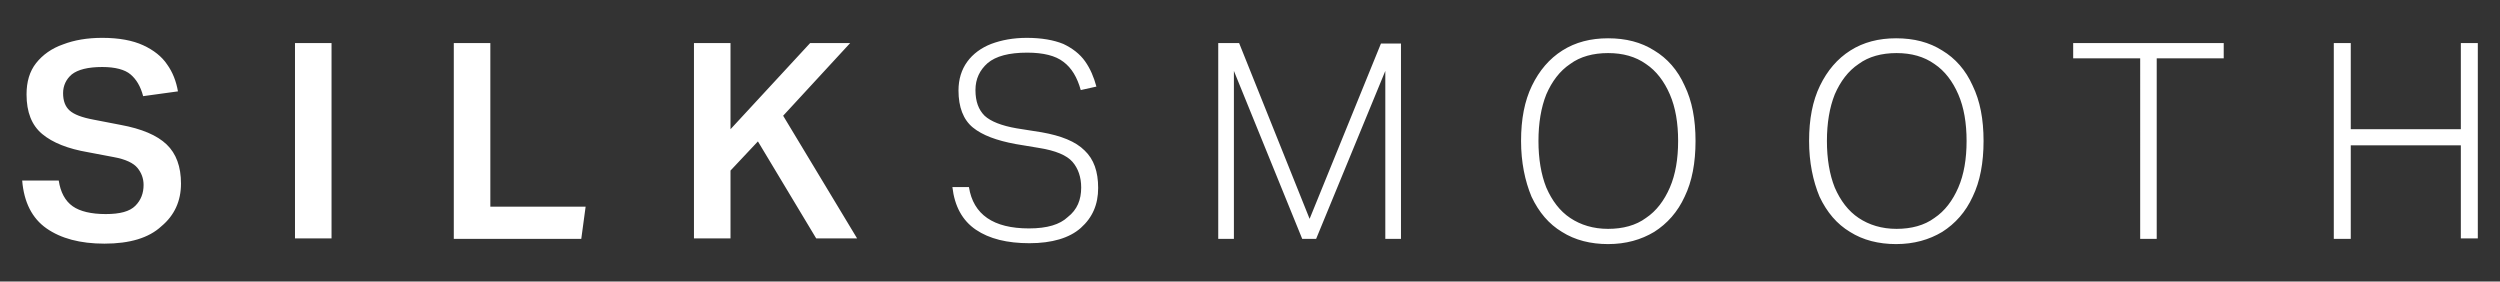
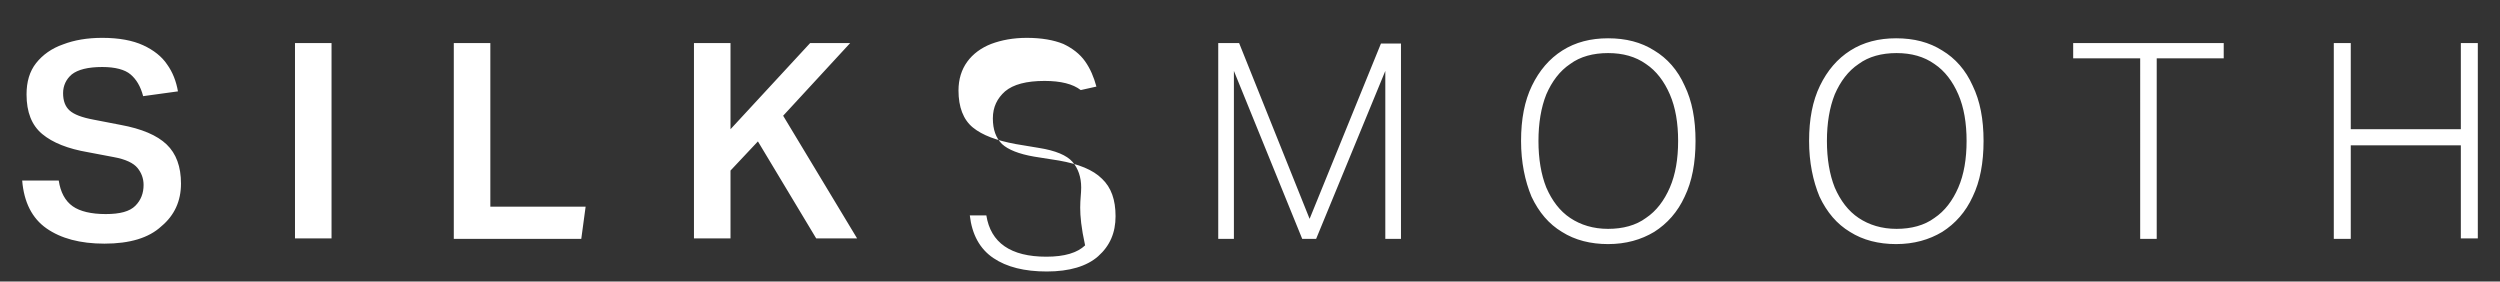
<svg xmlns="http://www.w3.org/2000/svg" version="1.1" id="Layer_1" x="0px" y="0px" viewBox="0 0 574.6 64.7" style="enable-background:new 0 0 574.6 64.7;" xml:space="preserve">
  <rect x="0" y="0" width="574.6" height="64.7" fill="#333333" stroke="none" />
  <style type="text/css">
	.st0{fill:#FFFFFF;}
</style>
-   <path class="st0" d="M33,42.5c0-1.5-0.5-2.8-1.4-3.9c-0.9-1.1-2.7-2-5.5-2.5l-5.8-1.1c-4.7-0.8-8.2-2.2-10.6-4.2  c-2.4-2-3.6-5-3.6-9.1c0-2.9,0.7-5.3,2.2-7.2c1.5-1.9,3.6-3.4,6.2-4.3c2.6-1,5.6-1.5,9-1.5c3.9,0,7,0.6,9.4,1.7  c2.4,1.1,4.3,2.6,5.5,4.4c1.3,1.8,2.1,3.9,2.5,6.2l-8,1.1c-0.6-2.3-1.6-3.9-2.9-5c-1.3-1.1-3.5-1.7-6.5-1.7c-3.3,0-5.6,0.6-7,1.7  c-1.3,1.1-2,2.6-2,4.3c0,1.8,0.5,3.1,1.5,4c1,0.9,2.8,1.6,5.5,2.1l6.2,1.2c4.9,0.9,8.4,2.4,10.6,4.5c2.2,2.1,3.3,5.1,3.3,9  c0,4-1.5,7.3-4.5,9.8C34.2,54.7,29.8,56,24,56c-5.6,0-10-1.2-13.3-3.5c-3.3-2.3-5.2-6-5.6-11h8.4c0.4,2.7,1.5,4.7,3.2,5.9  c1.7,1.2,4.3,1.8,7.6,1.8c3.3,0,5.5-0.6,6.8-1.9C32.4,46,33,44.4,33,42.5z M67.8,9.9h8.4v44.9h-8.4V9.9z M104.3,9.9h8.4v37.6h21.9  l-1,7.4h-29.3V9.9z M159.5,9.9h8.4v19.8l18.3-19.8h9.2l-15.4,16.7L197,54.8h-9.4l-13.4-22.3l-6.3,6.7v15.6h-8.4V9.9z M248.5,43.1  c0-2.4-0.7-4.4-2-5.9c-1.3-1.5-3.9-2.6-7.7-3.2l-5.4-0.9c-4.3-0.8-7.6-2-9.8-3.8c-2.2-1.8-3.3-4.7-3.3-8.5c0-2.6,0.7-4.8,2-6.6  c1.3-1.8,3.2-3.2,5.5-4.1c2.4-0.9,5.1-1.4,8.2-1.4c3.4,0,6.2,0.5,8.4,1.4c2.1,1,3.8,2.3,5,4c1.2,1.7,2,3.6,2.6,5.8l-3.6,0.8  c-0.8-2.9-2.1-5.1-4-6.5c-1.8-1.4-4.6-2.1-8.3-2.1c-4.2,0-7.2,0.8-9.1,2.4c-1.8,1.6-2.8,3.6-2.8,6.2c0,2.6,0.7,4.5,2.1,5.9  c1.4,1.3,3.9,2.3,7.4,2.9l5.7,0.9c4.5,0.8,7.8,2.1,9.9,4.2c2.1,2,3.1,4.8,3.1,8.6c0,3.8-1.3,6.8-4,9.2c-2.6,2.3-6.6,3.5-11.8,3.5  c-5.1,0-9.2-1-12.3-3.1c-3.1-2.1-4.9-5.4-5.4-9.8h3.8c1,6.3,5.6,9.5,13.8,9.5c4.2,0,7.1-0.9,8.9-2.6  C247.6,48.2,248.5,45.9,248.5,43.1z M280,9.9h4.8L301,50.3l16.4-40.3h4.6v44.9h-3.6V16.3l-15.9,38.6h-3.2l-15.7-38.6v38.6H280V9.9z   M349.6,32.4c0-5,0.8-9.2,2.5-12.7c1.7-3.5,4-6.2,7-8.1c3-1.9,6.5-2.8,10.5-2.8c4.1,0,7.6,0.9,10.6,2.8c3,1.8,5.4,4.5,7,8.1  c1.7,3.5,2.5,7.7,2.5,12.7c0,5-0.8,9.3-2.5,12.8c-1.6,3.5-4,6.2-7,8.1c-3,1.8-6.5,2.8-10.6,2.8c-4,0-7.6-0.9-10.6-2.8  c-3-1.8-5.3-4.5-7-8.1C350.5,41.6,349.6,37.3,349.6,32.4z M353.6,32.4c0,4.1,0.6,7.7,1.8,10.7c1.3,3,3.1,5.4,5.5,7  c2.4,1.6,5.3,2.5,8.7,2.5s6.4-0.8,8.7-2.5c2.4-1.6,4.2-4,5.5-7c1.3-3,1.9-6.6,1.9-10.7c0-4.1-0.6-7.7-1.9-10.7c-1.3-3-3.1-5.4-5.5-7  c-2.4-1.7-5.3-2.5-8.7-2.5s-6.4,0.8-8.7,2.5c-2.4,1.6-4.2,4-5.5,7C354.2,24.7,353.6,28.3,353.6,32.4z M415.8,32.4  c0-5,0.8-9.2,2.5-12.7c1.7-3.5,4-6.2,7-8.1c3-1.9,6.5-2.8,10.5-2.8c4.1,0,7.6,0.9,10.6,2.8c3,1.8,5.4,4.5,7,8.1  c1.7,3.5,2.5,7.7,2.5,12.7c0,5-0.8,9.3-2.5,12.8c-1.6,3.5-4,6.2-7,8.1c-3,1.8-6.5,2.8-10.6,2.8c-4,0-7.6-0.9-10.6-2.8  c-3-1.8-5.3-4.5-7-8.1C416.7,41.6,415.8,37.3,415.8,32.4z M419.9,32.4c0,4.1,0.6,7.7,1.8,10.7c1.3,3,3.1,5.4,5.5,7  c2.4,1.6,5.3,2.5,8.7,2.5c3.4,0,6.4-0.8,8.7-2.5c2.4-1.6,4.2-4,5.5-7c1.3-3,1.9-6.6,1.9-10.7c0-4.1-0.6-7.7-1.9-10.7  c-1.3-3-3.1-5.4-5.5-7c-2.4-1.7-5.3-2.5-8.7-2.5c-3.4,0-6.4,0.8-8.7,2.5c-2.4,1.6-4.2,4-5.5,7C420.5,24.7,419.9,28.3,419.9,32.4z   M491.9,13.4h-15.4V9.9h34.6v3.5h-15.4v41.5h-3.8V13.4z M565.6,33.4h-25.3v21.5h-3.9V9.9h3.9v19.8h25.3V9.9h3.9v44.9h-3.9V33.4z" />
+   <path class="st0" d="M33,42.5c0-1.5-0.5-2.8-1.4-3.9c-0.9-1.1-2.7-2-5.5-2.5l-5.8-1.1c-4.7-0.8-8.2-2.2-10.6-4.2  c-2.4-2-3.6-5-3.6-9.1c0-2.9,0.7-5.3,2.2-7.2c1.5-1.9,3.6-3.4,6.2-4.3c2.6-1,5.6-1.5,9-1.5c3.9,0,7,0.6,9.4,1.7  c2.4,1.1,4.3,2.6,5.5,4.4c1.3,1.8,2.1,3.9,2.5,6.2l-8,1.1c-0.6-2.3-1.6-3.9-2.9-5c-1.3-1.1-3.5-1.7-6.5-1.7c-3.3,0-5.6,0.6-7,1.7  c-1.3,1.1-2,2.6-2,4.3c0,1.8,0.5,3.1,1.5,4c1,0.9,2.8,1.6,5.5,2.1l6.2,1.2c4.9,0.9,8.4,2.4,10.6,4.5c2.2,2.1,3.3,5.1,3.3,9  c0,4-1.5,7.3-4.5,9.8C34.2,54.7,29.8,56,24,56c-5.6,0-10-1.2-13.3-3.5c-3.3-2.3-5.2-6-5.6-11h8.4c0.4,2.7,1.5,4.7,3.2,5.9  c1.7,1.2,4.3,1.8,7.6,1.8c3.3,0,5.5-0.6,6.8-1.9C32.4,46,33,44.4,33,42.5z M67.8,9.9h8.4v44.9h-8.4V9.9z M104.3,9.9h8.4v37.6h21.9  l-1,7.4h-29.3V9.9z M159.5,9.9h8.4v19.8l18.3-19.8h9.2l-15.4,16.7L197,54.8h-9.4l-13.4-22.3l-6.3,6.7v15.6h-8.4V9.9z M248.5,43.1  c0-2.4-0.7-4.4-2-5.9c-1.3-1.5-3.9-2.6-7.7-3.2l-5.4-0.9c-4.3-0.8-7.6-2-9.8-3.8c-2.2-1.8-3.3-4.7-3.3-8.5c0-2.6,0.7-4.8,2-6.6  c1.3-1.8,3.2-3.2,5.5-4.1c2.4-0.9,5.1-1.4,8.2-1.4c3.4,0,6.2,0.5,8.4,1.4c2.1,1,3.8,2.3,5,4c1.2,1.7,2,3.6,2.6,5.8l-3.6,0.8  c-1.8-1.4-4.6-2.1-8.3-2.1c-4.2,0-7.2,0.8-9.1,2.4c-1.8,1.6-2.8,3.6-2.8,6.2c0,2.6,0.7,4.5,2.1,5.9  c1.4,1.3,3.9,2.3,7.4,2.9l5.7,0.9c4.5,0.8,7.8,2.1,9.9,4.2c2.1,2,3.1,4.8,3.1,8.6c0,3.8-1.3,6.8-4,9.2c-2.6,2.3-6.6,3.5-11.8,3.5  c-5.1,0-9.2-1-12.3-3.1c-3.1-2.1-4.9-5.4-5.4-9.8h3.8c1,6.3,5.6,9.5,13.8,9.5c4.2,0,7.1-0.9,8.9-2.6  C247.6,48.2,248.5,45.9,248.5,43.1z M280,9.9h4.8L301,50.3l16.4-40.3h4.6v44.9h-3.6V16.3l-15.9,38.6h-3.2l-15.7-38.6v38.6H280V9.9z   M349.6,32.4c0-5,0.8-9.2,2.5-12.7c1.7-3.5,4-6.2,7-8.1c3-1.9,6.5-2.8,10.5-2.8c4.1,0,7.6,0.9,10.6,2.8c3,1.8,5.4,4.5,7,8.1  c1.7,3.5,2.5,7.7,2.5,12.7c0,5-0.8,9.3-2.5,12.8c-1.6,3.5-4,6.2-7,8.1c-3,1.8-6.5,2.8-10.6,2.8c-4,0-7.6-0.9-10.6-2.8  c-3-1.8-5.3-4.5-7-8.1C350.5,41.6,349.6,37.3,349.6,32.4z M353.6,32.4c0,4.1,0.6,7.7,1.8,10.7c1.3,3,3.1,5.4,5.5,7  c2.4,1.6,5.3,2.5,8.7,2.5s6.4-0.8,8.7-2.5c2.4-1.6,4.2-4,5.5-7c1.3-3,1.9-6.6,1.9-10.7c0-4.1-0.6-7.7-1.9-10.7c-1.3-3-3.1-5.4-5.5-7  c-2.4-1.7-5.3-2.5-8.7-2.5s-6.4,0.8-8.7,2.5c-2.4,1.6-4.2,4-5.5,7C354.2,24.7,353.6,28.3,353.6,32.4z M415.8,32.4  c0-5,0.8-9.2,2.5-12.7c1.7-3.5,4-6.2,7-8.1c3-1.9,6.5-2.8,10.5-2.8c4.1,0,7.6,0.9,10.6,2.8c3,1.8,5.4,4.5,7,8.1  c1.7,3.5,2.5,7.7,2.5,12.7c0,5-0.8,9.3-2.5,12.8c-1.6,3.5-4,6.2-7,8.1c-3,1.8-6.5,2.8-10.6,2.8c-4,0-7.6-0.9-10.6-2.8  c-3-1.8-5.3-4.5-7-8.1C416.7,41.6,415.8,37.3,415.8,32.4z M419.9,32.4c0,4.1,0.6,7.7,1.8,10.7c1.3,3,3.1,5.4,5.5,7  c2.4,1.6,5.3,2.5,8.7,2.5c3.4,0,6.4-0.8,8.7-2.5c2.4-1.6,4.2-4,5.5-7c1.3-3,1.9-6.6,1.9-10.7c0-4.1-0.6-7.7-1.9-10.7  c-1.3-3-3.1-5.4-5.5-7c-2.4-1.7-5.3-2.5-8.7-2.5c-3.4,0-6.4,0.8-8.7,2.5c-2.4,1.6-4.2,4-5.5,7C420.5,24.7,419.9,28.3,419.9,32.4z   M491.9,13.4h-15.4V9.9h34.6v3.5h-15.4v41.5h-3.8V13.4z M565.6,33.4h-25.3v21.5h-3.9V9.9h3.9v19.8h25.3V9.9h3.9v44.9h-3.9V33.4z" />
</svg>